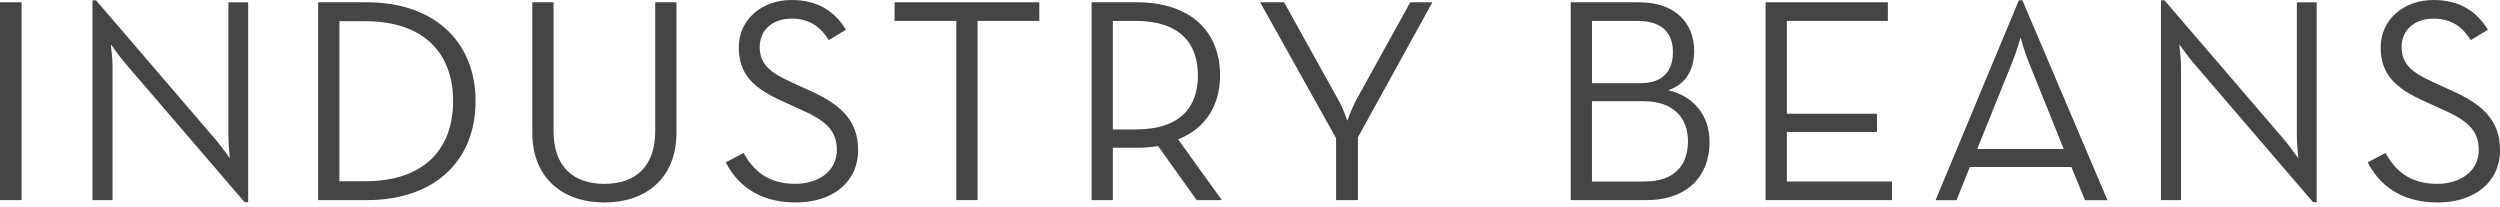
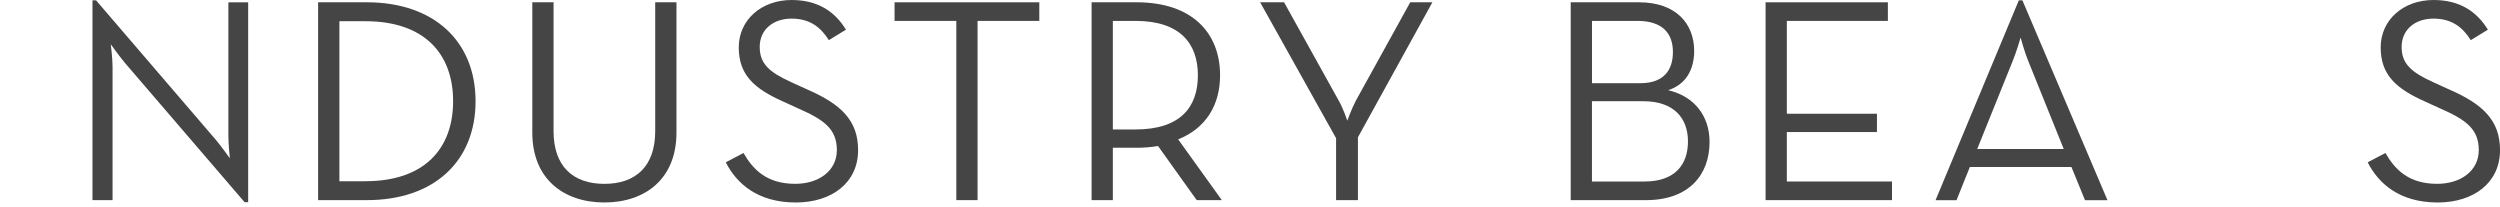
<svg xmlns="http://www.w3.org/2000/svg" width="181" height="15" viewBox="0 0 181 15" fill="none">
  <g clip-path="url(#clip0_92_268)">
-     <path d="M0 0.166H1.561V14.489H0V0.166Z" fill="#454545" />
    <path d="M9.025 4.532C8.62 4.046 8.02 3.205 8.02 3.205C8.02 3.205 8.149 4.216 8.149 4.828V14.492H6.695V0.023H6.953L15.637 10.135C16.042 10.62 16.642 11.462 16.642 11.462C16.642 11.462 16.535 10.45 16.535 9.838V0.169H17.967V14.641H17.71L9.025 4.532Z" fill="#454545" />
    <path d="M23.031 0.166H26.56C31.415 0.166 34.431 2.989 34.431 7.328C34.431 11.666 31.436 14.489 26.56 14.489H23.031V0.166ZM26.453 13.12C30.752 13.12 32.805 10.739 32.805 7.328C32.805 3.917 30.752 1.536 26.453 1.536H24.573V13.122H26.453V13.12Z" fill="#454545" />
    <path d="M38.539 9.603V0.166H40.078V9.498C40.078 12.046 41.49 13.311 43.757 13.311C46.024 13.311 47.437 12.046 47.437 9.498V0.166H48.976V9.603C48.976 12.952 46.709 14.659 43.757 14.659C40.806 14.659 38.539 12.952 38.539 9.603Z" fill="#454545" />
    <path d="M52.547 11.751L53.831 11.077C54.515 12.277 55.52 13.309 57.574 13.309C59.263 13.309 60.588 12.382 60.588 10.867C60.588 9.351 59.668 8.677 57.85 7.876L56.695 7.35C54.619 6.423 53.486 5.433 53.486 3.433C53.486 1.432 55.134 0 57.313 0C59.26 0 60.478 0.884 61.248 2.149L60.007 2.907C59.452 2.022 58.682 1.348 57.313 1.348C55.944 1.348 55.003 2.171 55.003 3.392C55.003 4.614 55.687 5.226 57.313 5.962L58.469 6.488C60.886 7.542 62.127 8.72 62.127 10.869C62.127 13.229 60.224 14.66 57.615 14.66C54.836 14.66 53.316 13.269 52.547 11.754V11.751Z" fill="#454545" />
    <path d="M69.237 1.514H64.766V0.166H75.246V1.514H70.775V14.489H69.237V1.514Z" fill="#454545" />
    <path d="M88.46 14.489H86.642L83.842 10.572C83.349 10.655 82.815 10.698 82.303 10.698H80.57V14.489H79.031V0.166H82.303C86.281 0.166 88.334 2.356 88.334 5.454C88.334 7.603 87.308 9.288 85.298 10.089L88.463 14.492L88.46 14.489ZM82.215 9.372C85.509 9.372 86.727 7.708 86.727 5.454C86.727 3.199 85.487 1.514 82.215 1.514H80.57V9.372H82.215Z" fill="#454545" />
    <path d="M96.732 10.005L91.234 0.166H92.967L96.924 7.285C97.244 7.832 97.545 8.738 97.545 8.738C97.545 8.738 97.865 7.854 98.166 7.285L102.101 0.166H103.705L98.314 9.941V14.489H96.732V10.003V10.005Z" fill="#454545" />
    <path d="M113.719 0.166H118.658C121.374 0.166 122.658 1.746 122.658 3.685C122.658 5.095 122.017 6.128 120.777 6.53C122.658 6.972 123.772 8.382 123.772 10.278C123.772 12.659 122.274 14.489 119.172 14.489H113.719V0.166ZM118.767 6.023C120.457 6.023 121.119 5.074 121.119 3.768C121.119 2.463 120.413 1.514 118.554 1.514H115.26V6.023H118.767ZM119.066 13.141C121.289 13.141 122.209 11.898 122.209 10.234C122.209 8.571 121.204 7.328 118.978 7.328H115.257V13.141H119.063H119.066Z" fill="#454545" />
    <path d="M127.828 0.166H136.682V1.514H129.367V8.234H135.891V9.56H129.367V13.141H136.981V14.489H127.828V0.166Z" fill="#454545" />
    <path d="M146.164 0.023H146.422L152.582 14.495H150.955L149.973 12.093H142.616L141.652 14.495H140.133L146.164 0.023ZM149.414 10.787L146.849 4.427C146.569 3.753 146.293 2.72 146.293 2.72C146.293 2.72 145.994 3.753 145.715 4.427L143.15 10.787H149.417H149.414Z" fill="#454545" />
-     <path d="M158.783 4.532C158.378 4.046 157.778 3.205 157.778 3.205C157.778 3.205 157.907 4.216 157.907 4.828V14.492H156.453V0.023H156.71L165.395 10.135C165.8 10.62 166.4 11.462 166.4 11.462C166.4 11.462 166.293 10.45 166.293 9.838V0.169H167.725V14.641H167.467L158.783 4.529V4.532Z" fill="#454545" />
    <path d="M171.422 11.751L172.706 11.077C173.39 12.277 174.395 13.309 176.449 13.309C178.138 13.309 179.463 12.382 179.463 10.867C179.463 9.351 178.543 8.677 176.725 7.876L175.57 7.35C173.494 6.423 172.361 5.433 172.361 3.433C172.361 1.432 174.006 0 176.188 0C178.135 0 179.353 0.884 180.123 2.149L178.882 2.907C178.327 2.022 177.557 1.348 176.188 1.348C174.82 1.348 173.878 2.171 173.878 3.392C173.878 4.614 174.562 5.226 176.188 5.962L177.344 6.488C179.761 7.542 181.002 8.72 181.002 10.869C181.002 13.229 179.099 14.66 176.49 14.66C173.708 14.66 172.191 13.269 171.422 11.754V11.751Z" fill="#454545" />
  </g>
  <defs>
    <clipPath id="clip0_92_268">
      <rect width="181" height="14.66" fill="white" />
    </clipPath>
  </defs>
</svg>